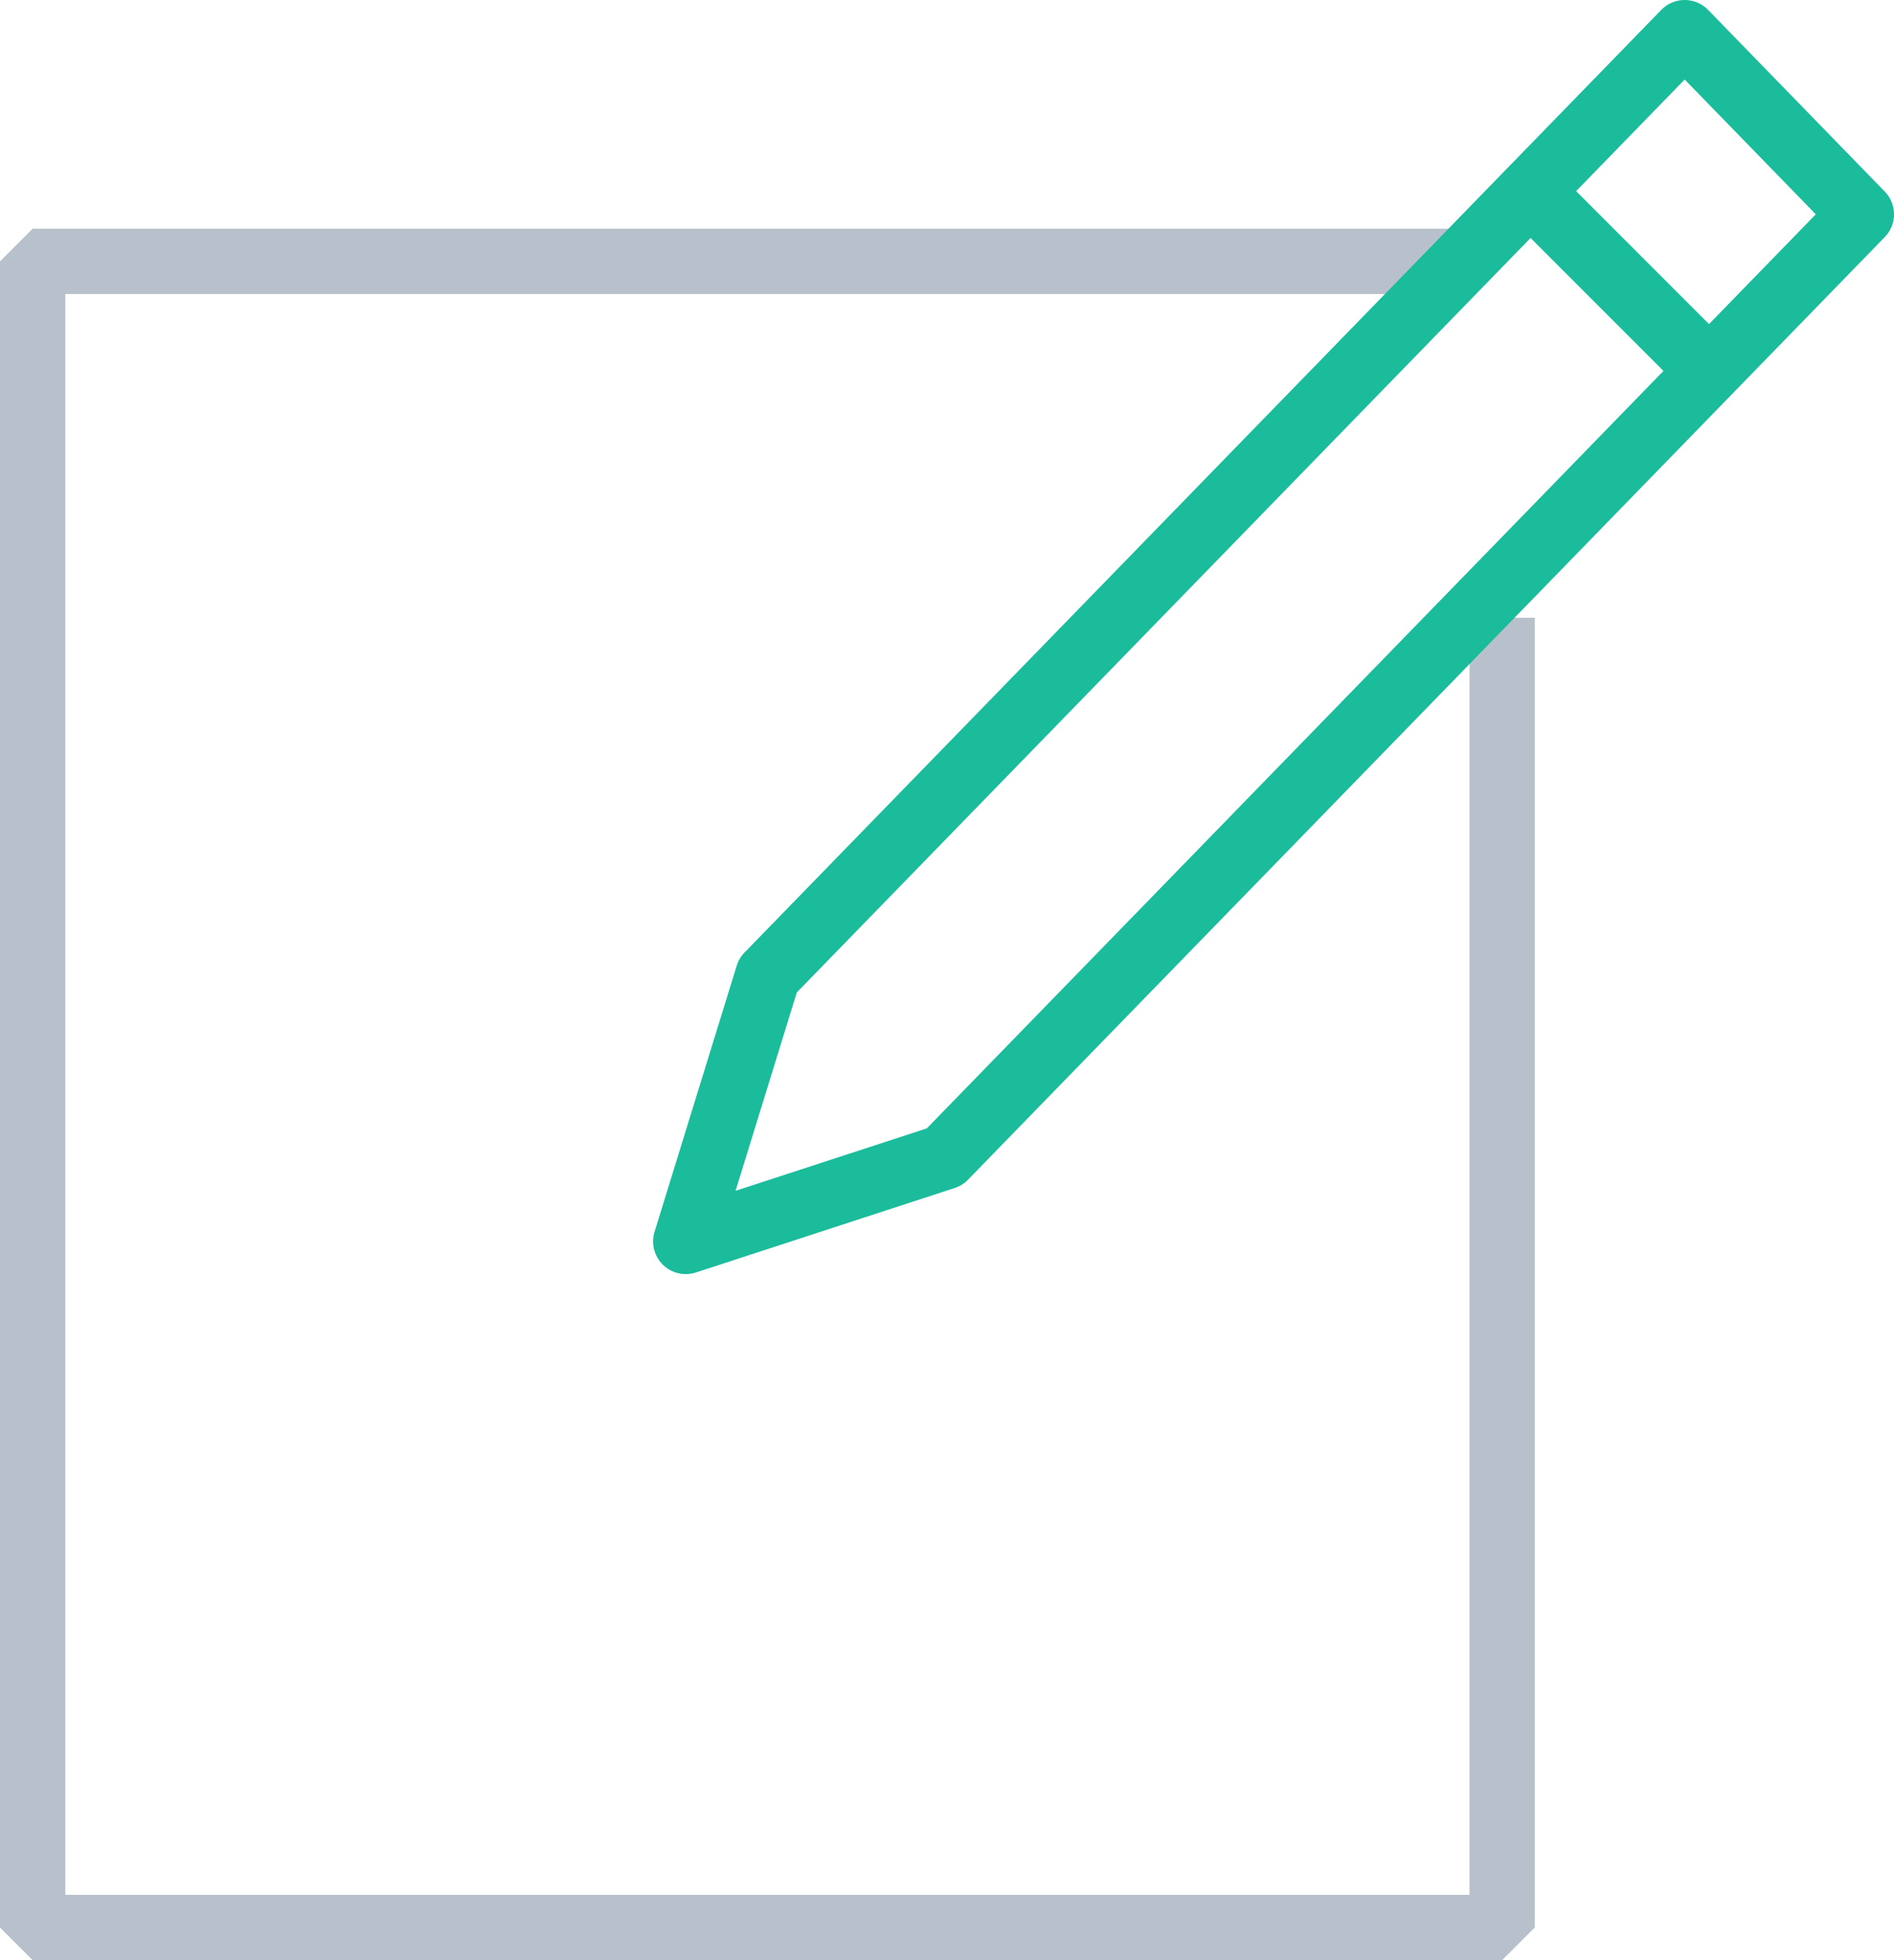
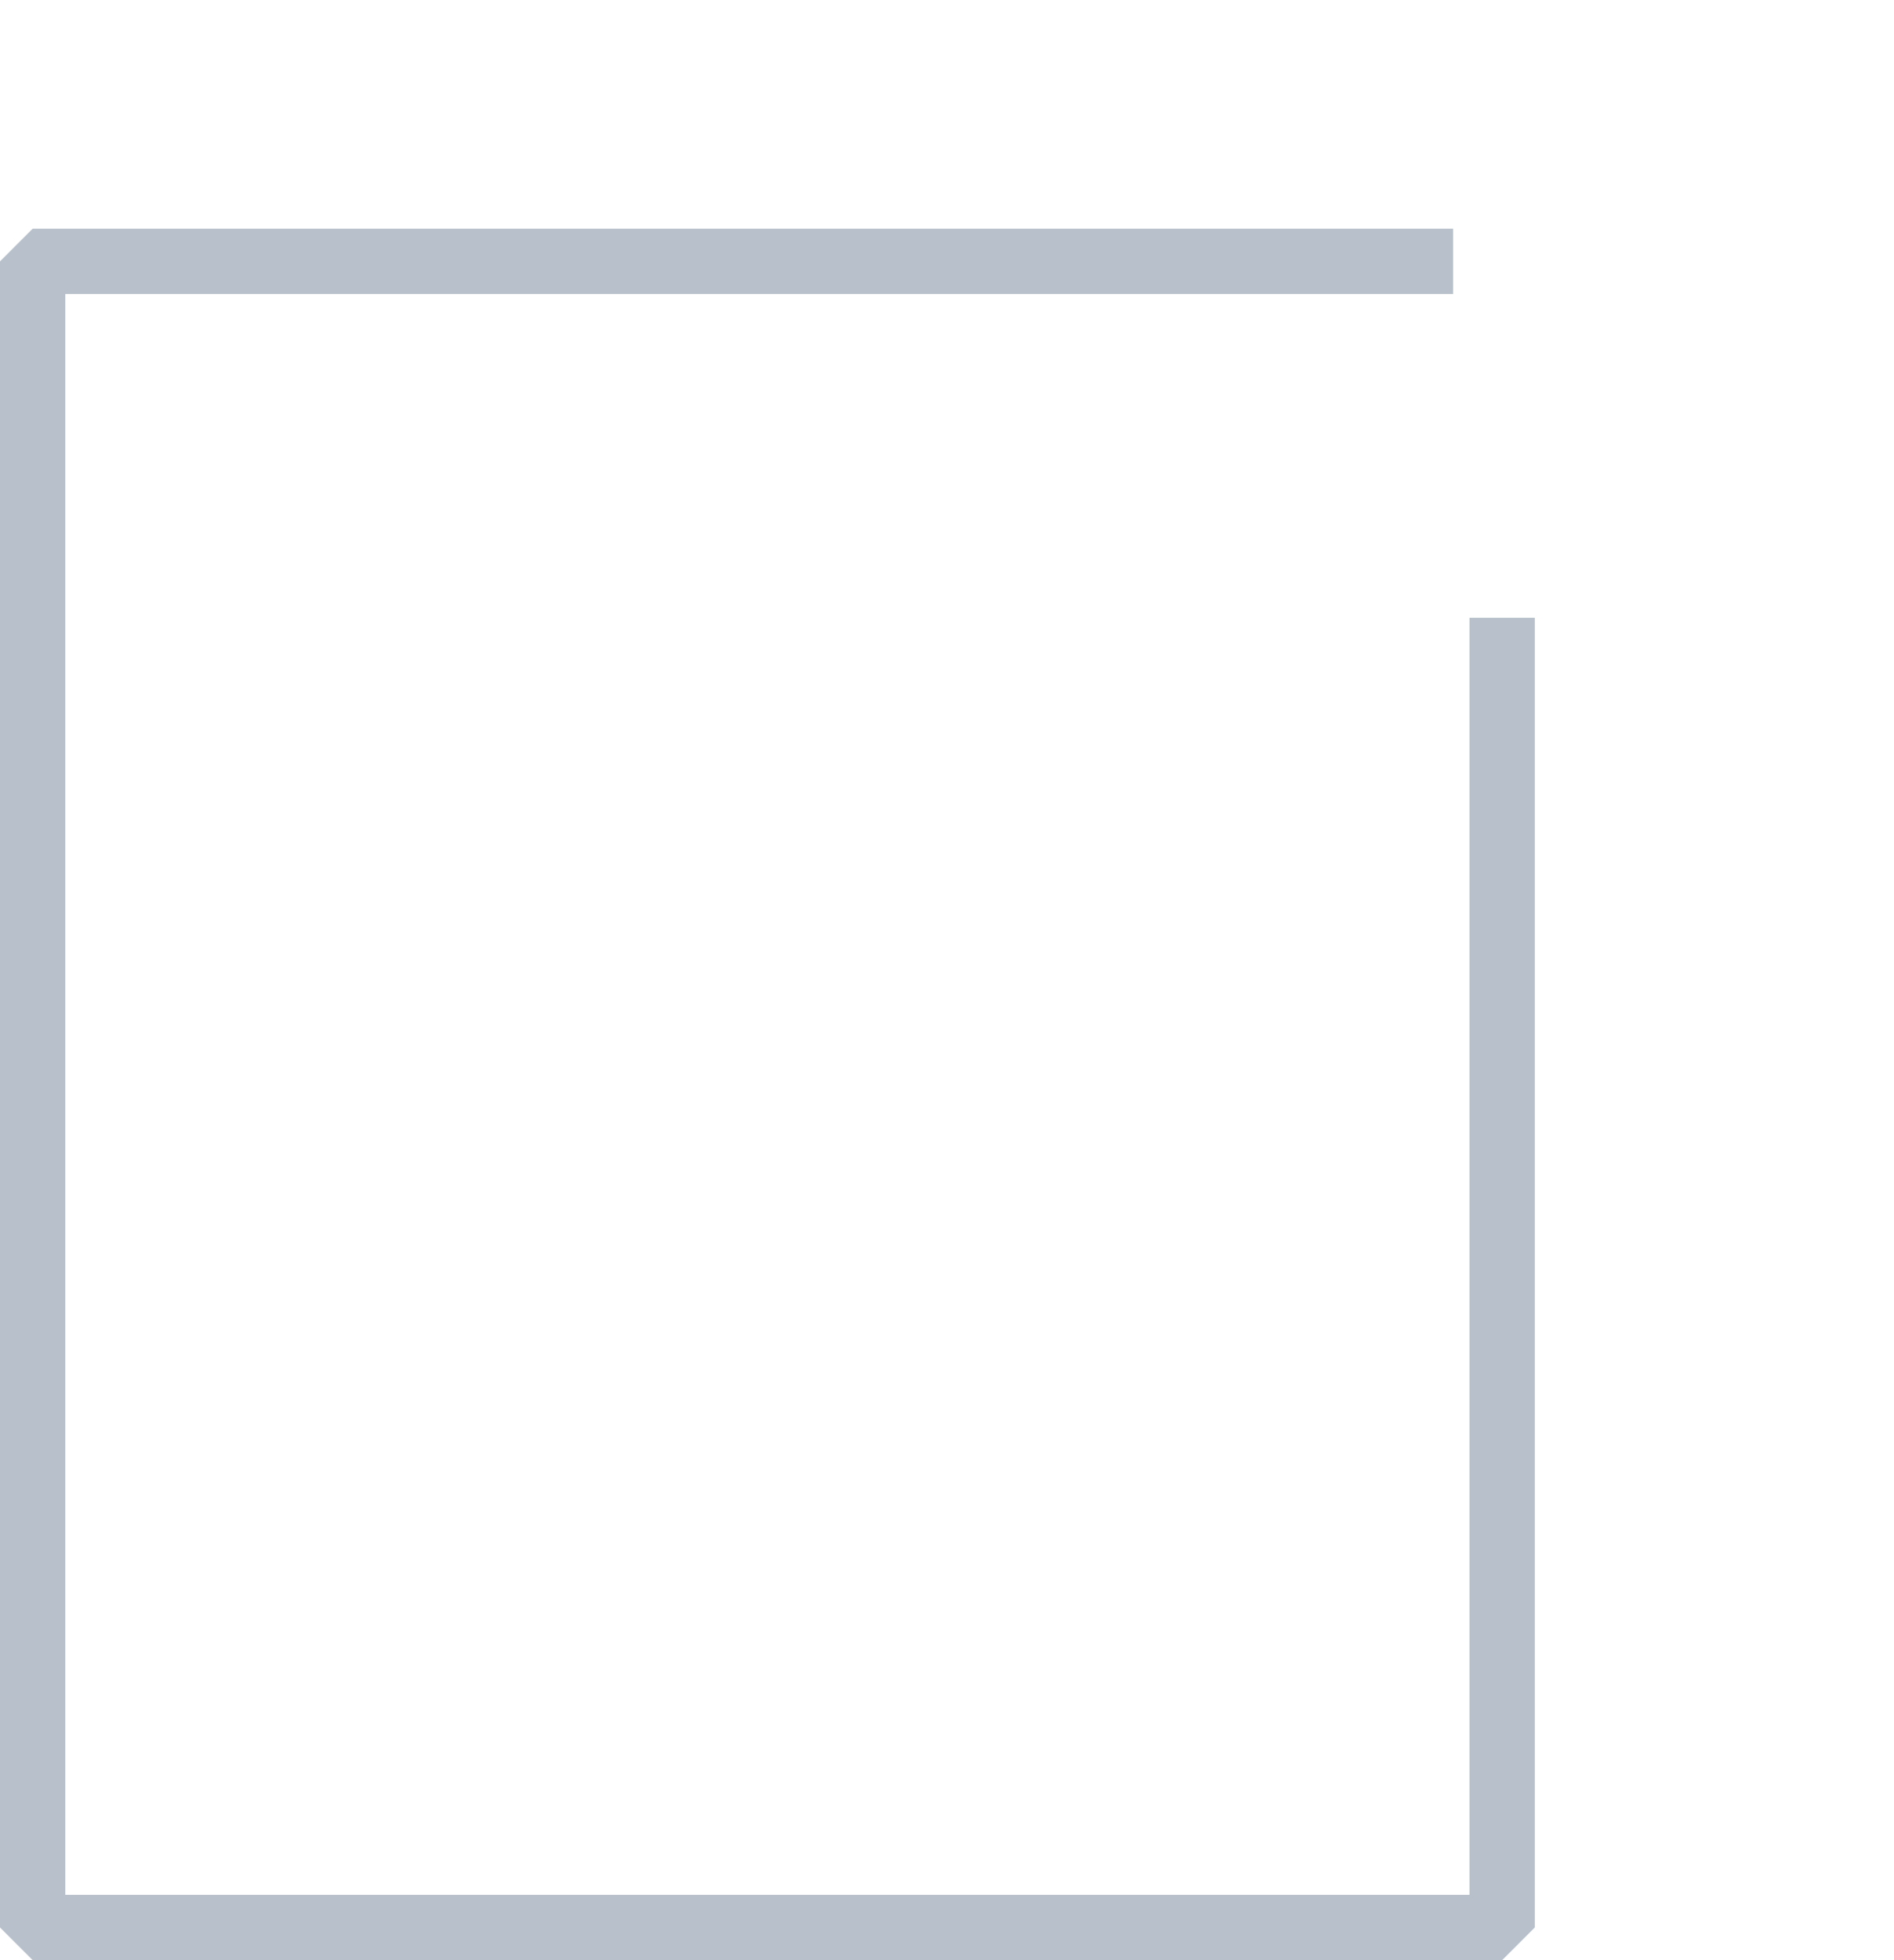
<svg xmlns="http://www.w3.org/2000/svg" width="58" height="60" viewBox="0 0 58 60">
  <g fill="none" fill-rule="evenodd" stroke-width="2">
    <path stroke="#B8C1CB" stroke-linejoin="bevel" d="M45 17.91L45 58 0 58 0 7 43.499 7" transform="translate(1 1)" />
-     <path stroke="#1ABC9C" stroke-linecap="round" stroke-linejoin="round" d="M56 5.56L50.59 0 22.516 28.854 20 37 27.926 34.414zM46 5L51 10" transform="translate(1 1)" />
  </g>
</svg>